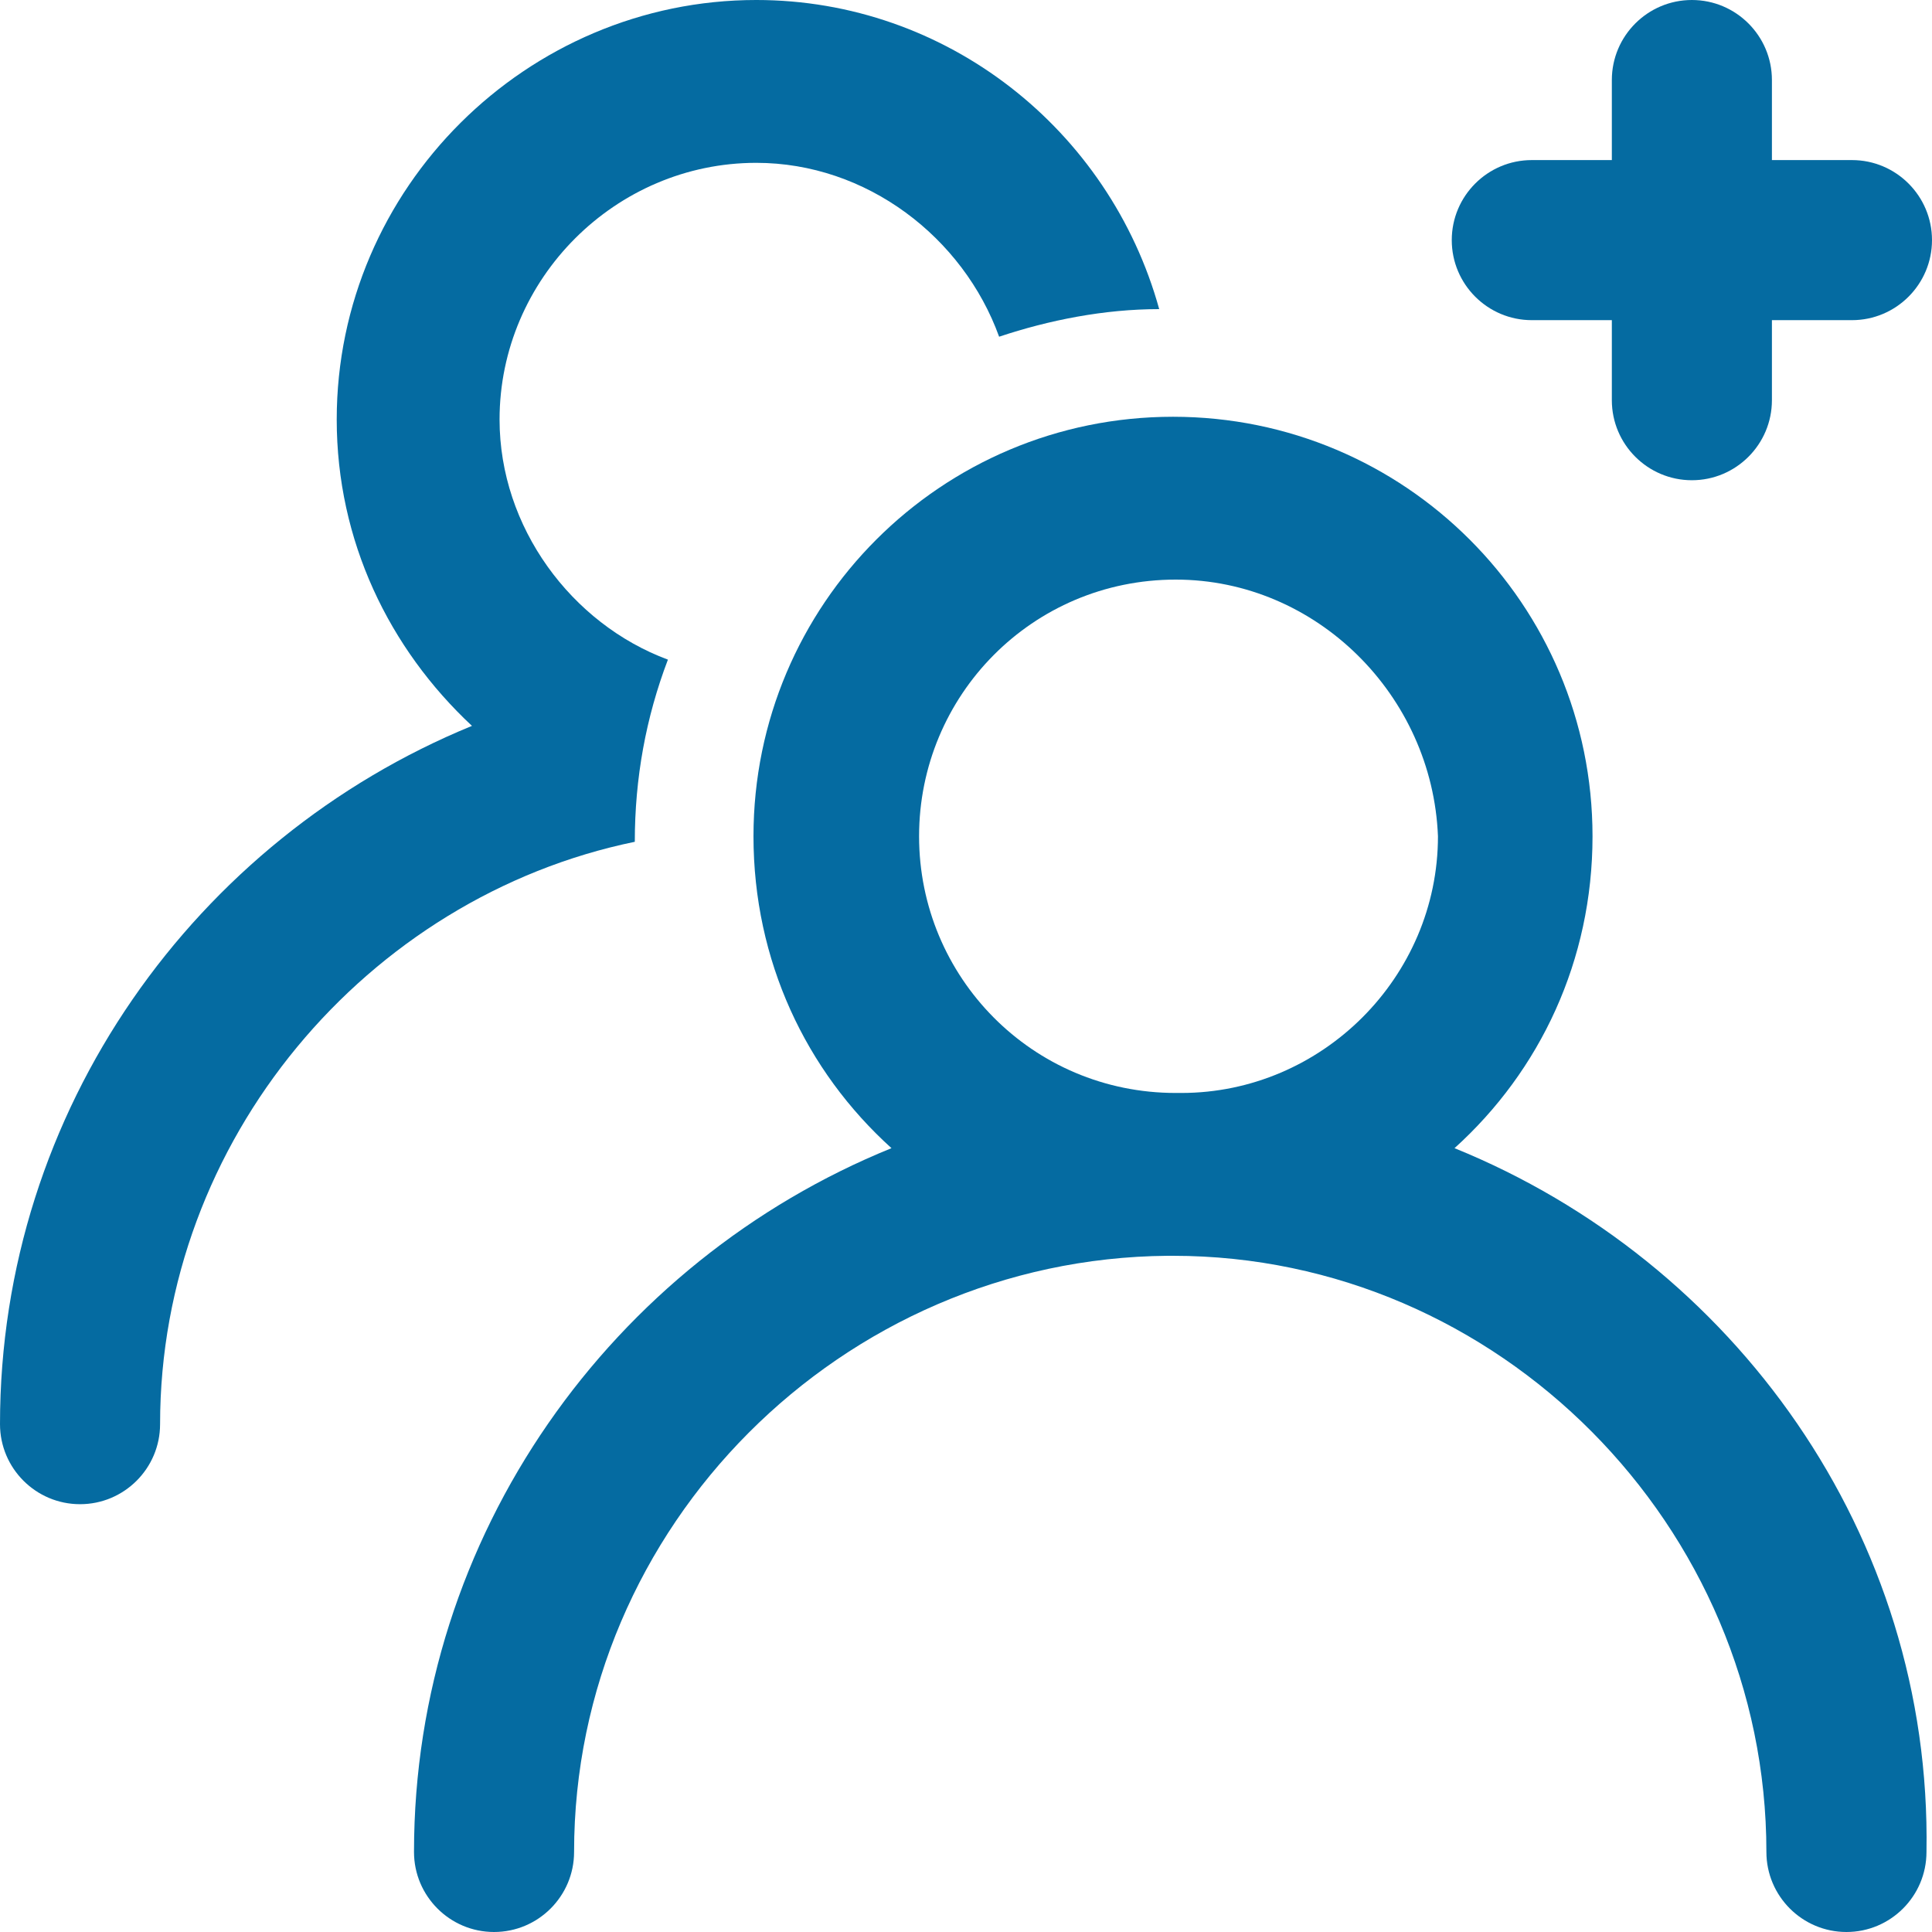
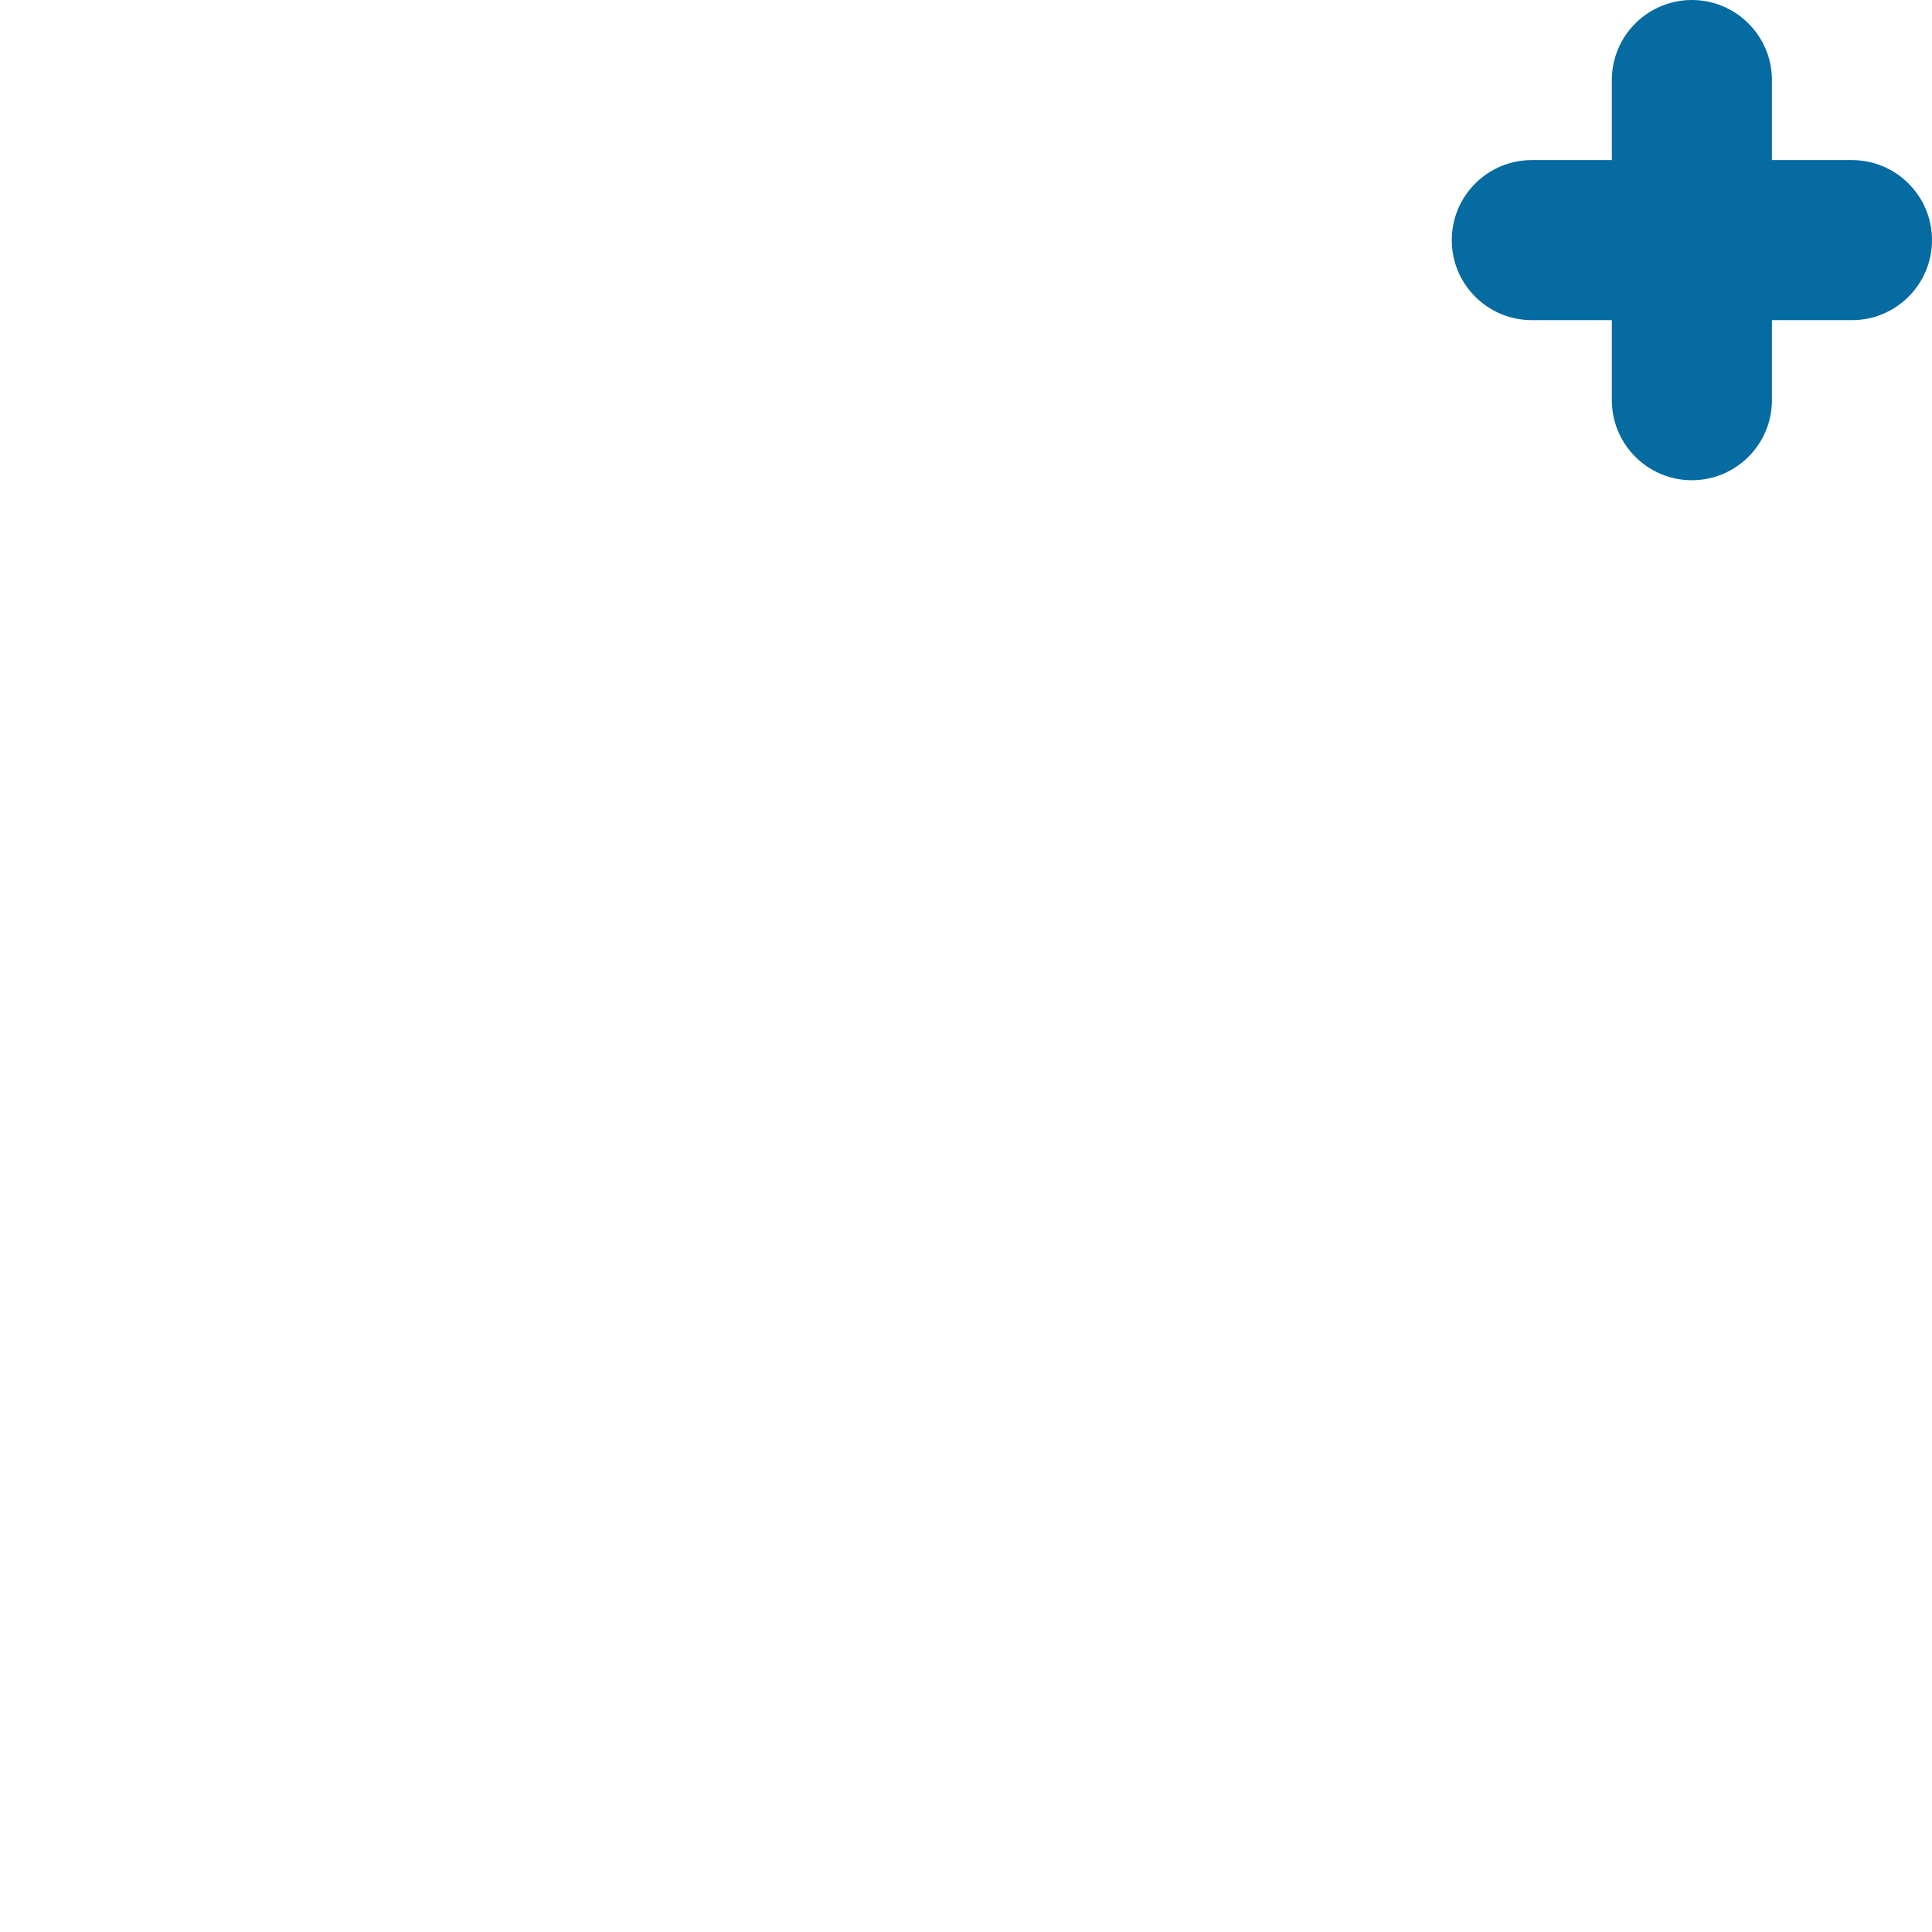
<svg xmlns="http://www.w3.org/2000/svg" enable-background="new 0 0 70 70" viewBox="0 0 70 70">
  <g fill="#056ba1">
-     <path d="m18.1 15.2c0-5.1 4.2-9.3 9.3-9.3 4 0 7.5 2.7 8.8 6.3 1.8-.6 3.8-1 5.8-1-1.8-6.5-7.7-11.2-14.6-11.2-8.3 0-15.2 6.8-15.2 15.2 0 4.4 1.9 8.3 4.9 11.1-10 4.1-17.1 13.9-17.1 25.3 0 1.6 1.3 2.9 2.9 2.9s2.9-1.3 2.9-2.9c0-10.3 7.5-19.1 17.2-21.1 0-2.3.4-4.5 1.2-6.6-3.5-1.3-6.1-4.8-6.1-8.7z" />
    <path d="m64.2 2.9c0-1.6-1.3-2.9-2.9-2.9s-2.9 1.3-2.9 2.9v2.9h-2.9c-1.6 0-2.9 1.3-2.9 2.9s1.3 2.9 2.9 2.9h2.9v2.9c0 1.6 1.3 2.9 2.9 2.9s2.9-1.3 2.9-2.9v-2.9h2.9c1.6 0 2.9-1.3 2.9-2.9s-1.3-2.9-2.9-2.9h-2.9z" />
-     <path clip-rule="evenodd" d="m52.7 41.6c3.1-2.8 5-6.8 5-11.3 0-8.4-6.8-15.2-15.2-15.2s-15.2 6.8-15.2 15.2c0 4.5 1.9 8.5 5 11.3-10.1 4.1-17.3 14-17.3 25.5 0 1.6 1.3 2.9 2.9 2.9s2.9-1.3 2.9-2.9c0-11.8 9.7-21.5 21.5-21.6h.1.1c11.8 0 21.5 9.8 21.5 21.6 0 1.6 1.3 2.9 2.9 2.9s2.9-1.3 2.9-2.9c.2-11.5-7-21.4-17.1-25.5zm-10.1-20.6c-5.2 0-9.3 4.2-9.3 9.3s4.1 9.3 9.3 9.3h.1.1c5.1 0 9.3-4.2 9.3-9.3-.2-5.1-4.4-9.3-9.5-9.3z" fill-rule="evenodd" />
  </g>
</svg>